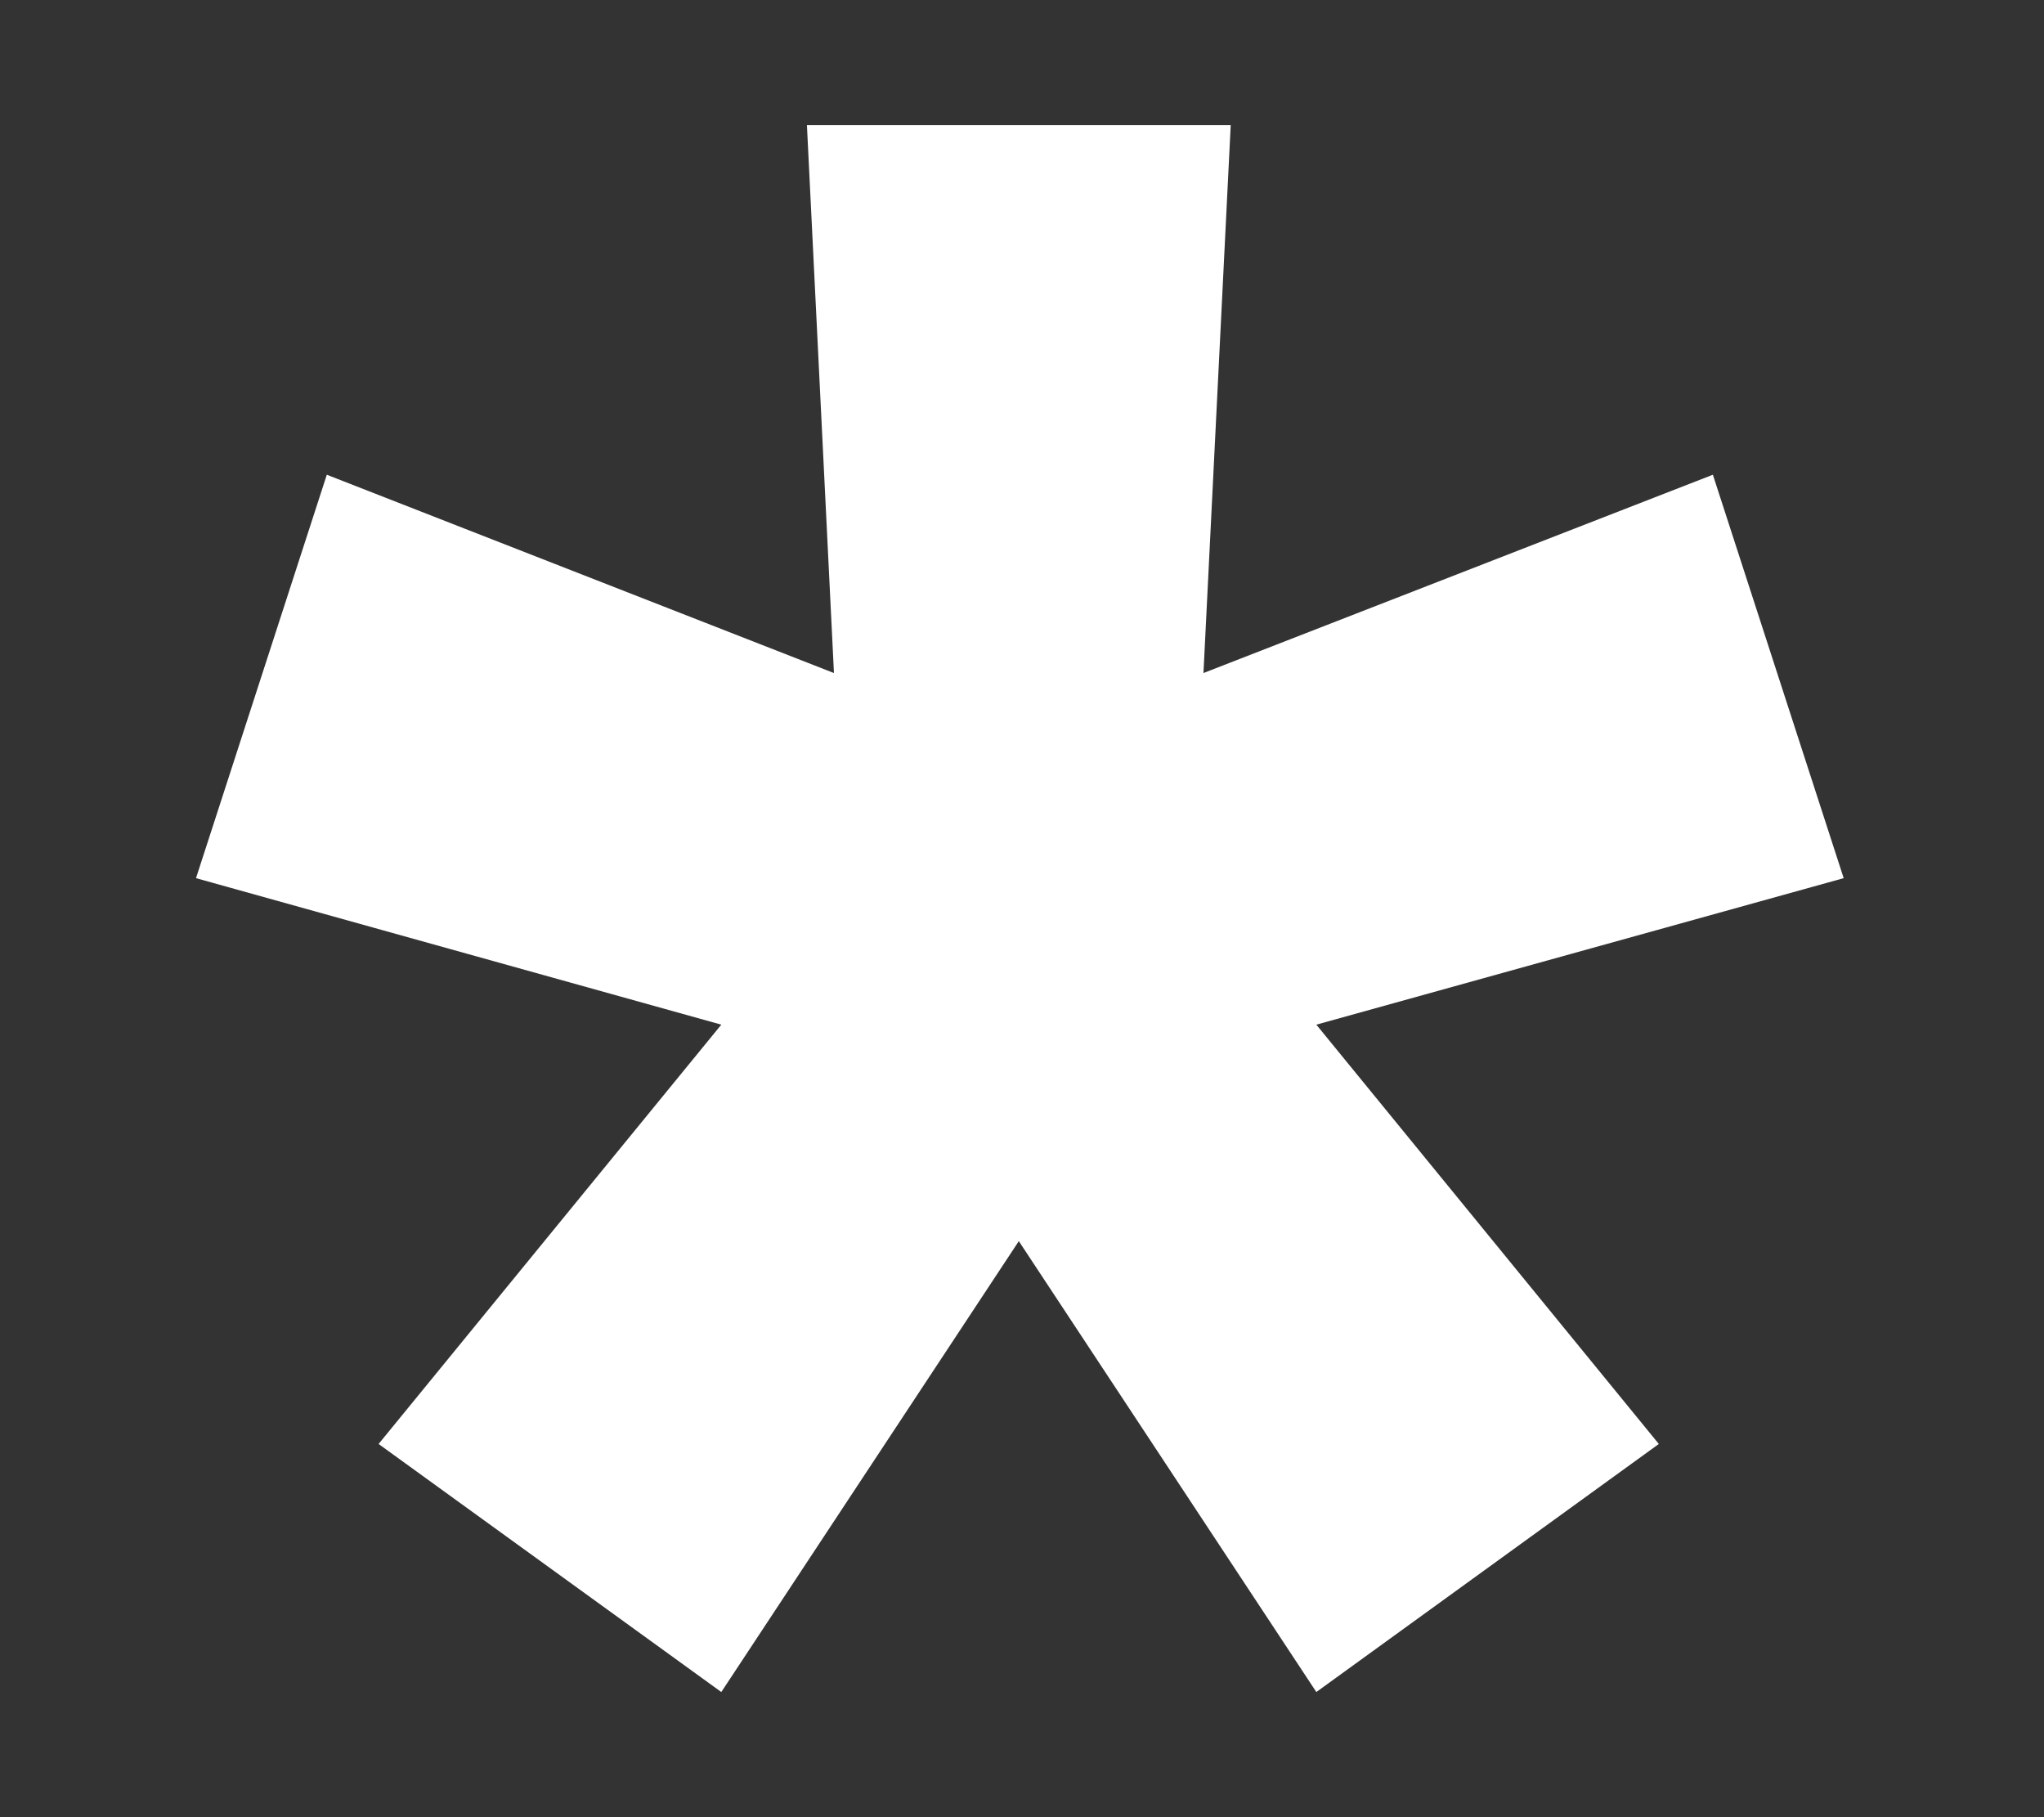
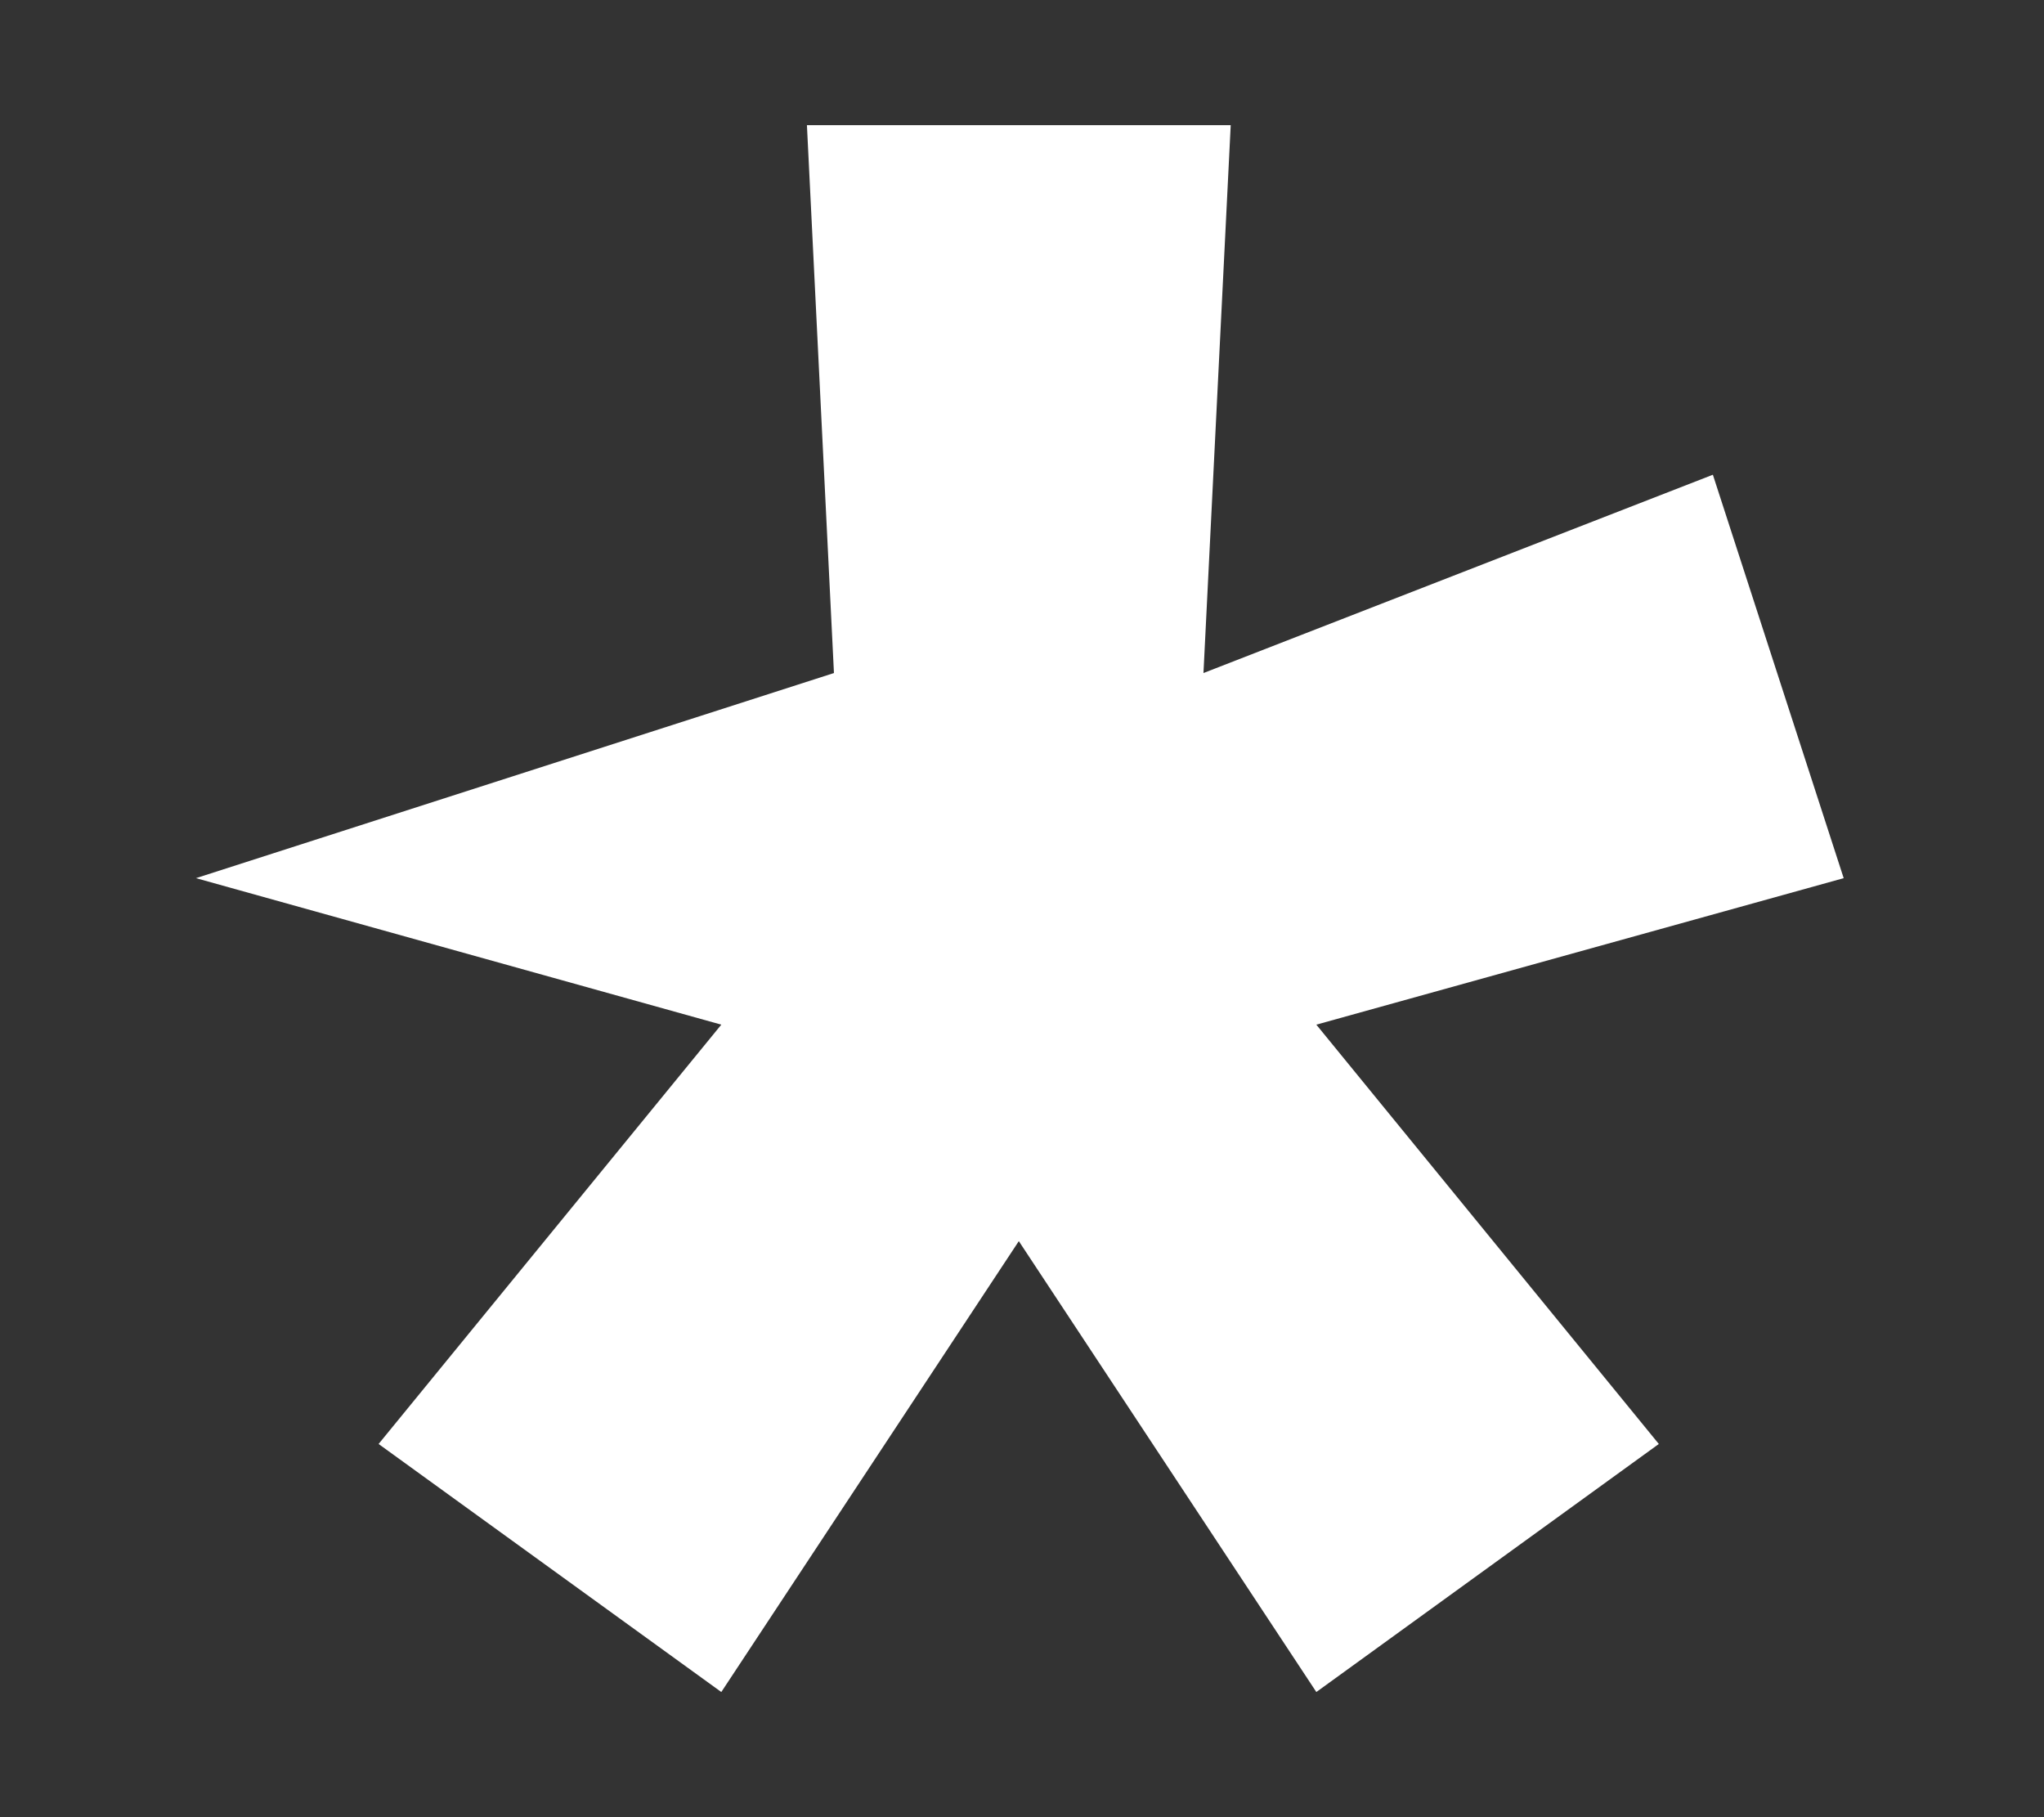
<svg xmlns="http://www.w3.org/2000/svg" width="9" height="8" viewBox="0 0 9 8" fill="none">
  <rect x="0" y="0" width="9" height="8" fill="#333333" stroke="none" />
-   <path d="M3.176 7.449L1.667 6.357L3.176 4.511L0.863 3.866L1.439 2.09L3.672 2.963L3.553 0.551H5.419L5.299 2.963L7.542 2.09L8.118 3.866L5.796 4.511L7.304 6.357L5.796 7.449L4.486 5.464L3.176 7.449Z" fill="white" />
+   <path d="M3.176 7.449L1.667 6.357L3.176 4.511L0.863 3.866L3.672 2.963L3.553 0.551H5.419L5.299 2.963L7.542 2.09L8.118 3.866L5.796 4.511L7.304 6.357L5.796 7.449L4.486 5.464L3.176 7.449Z" fill="white" />
</svg>